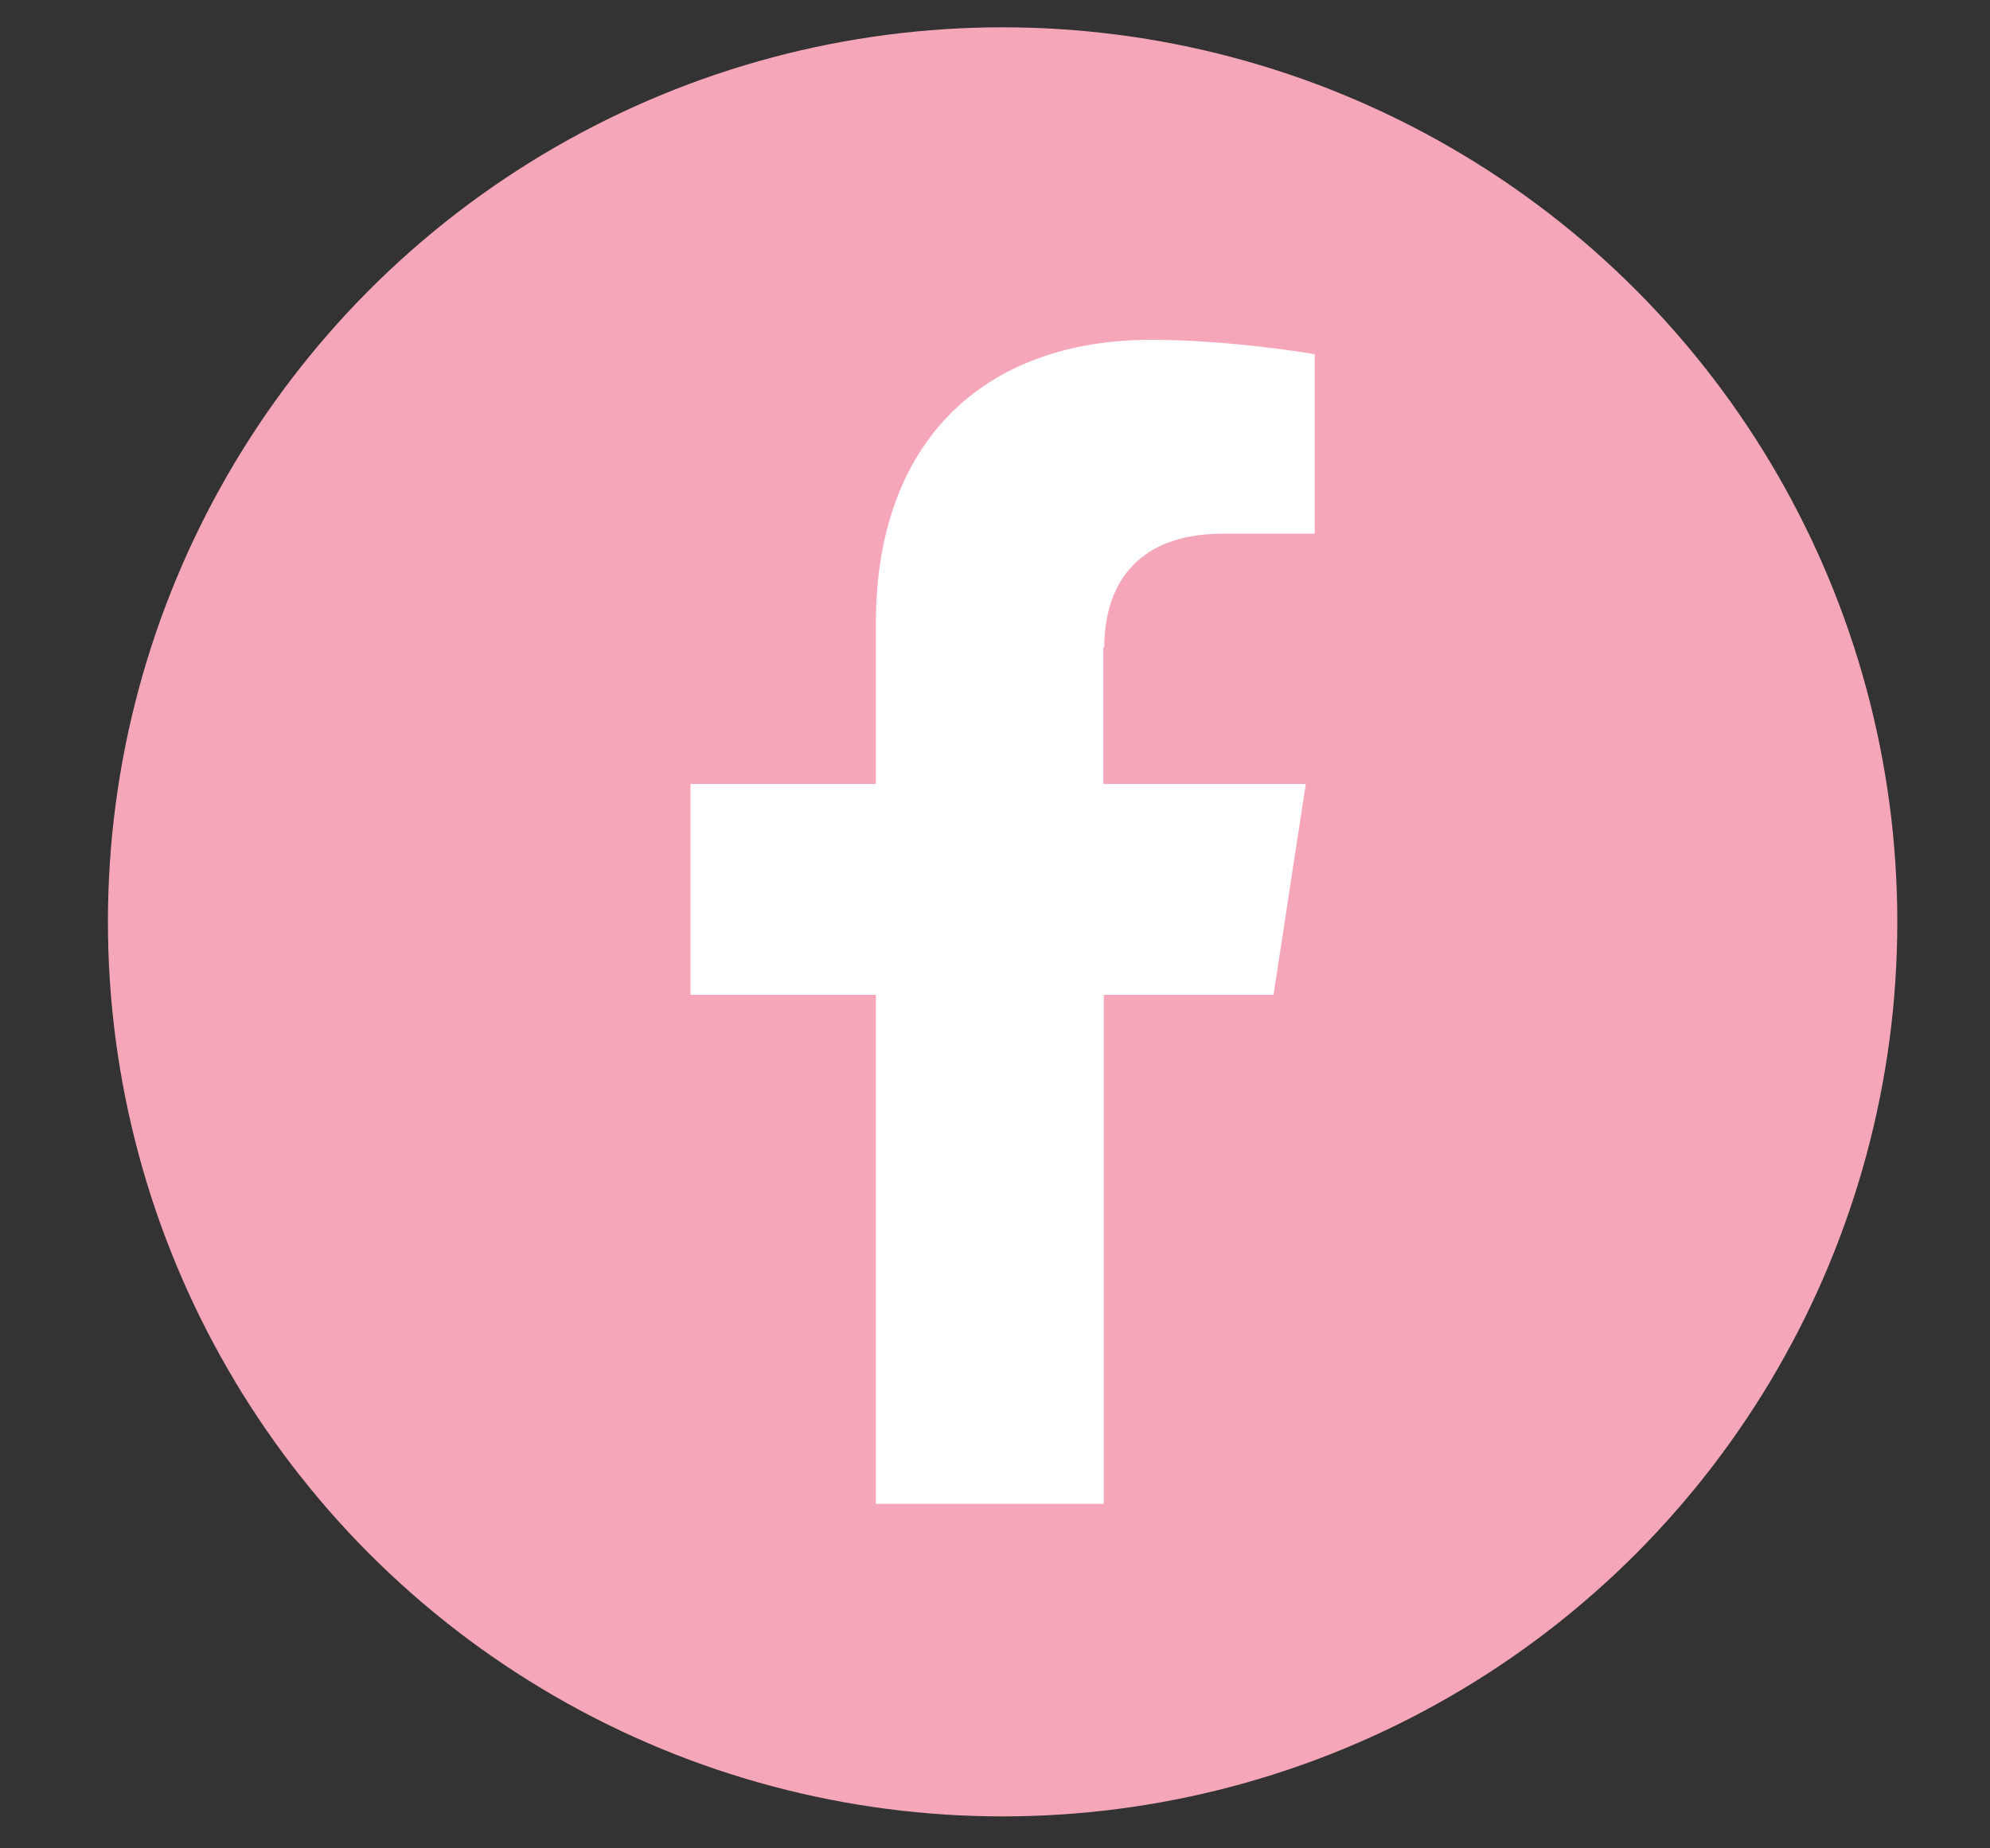
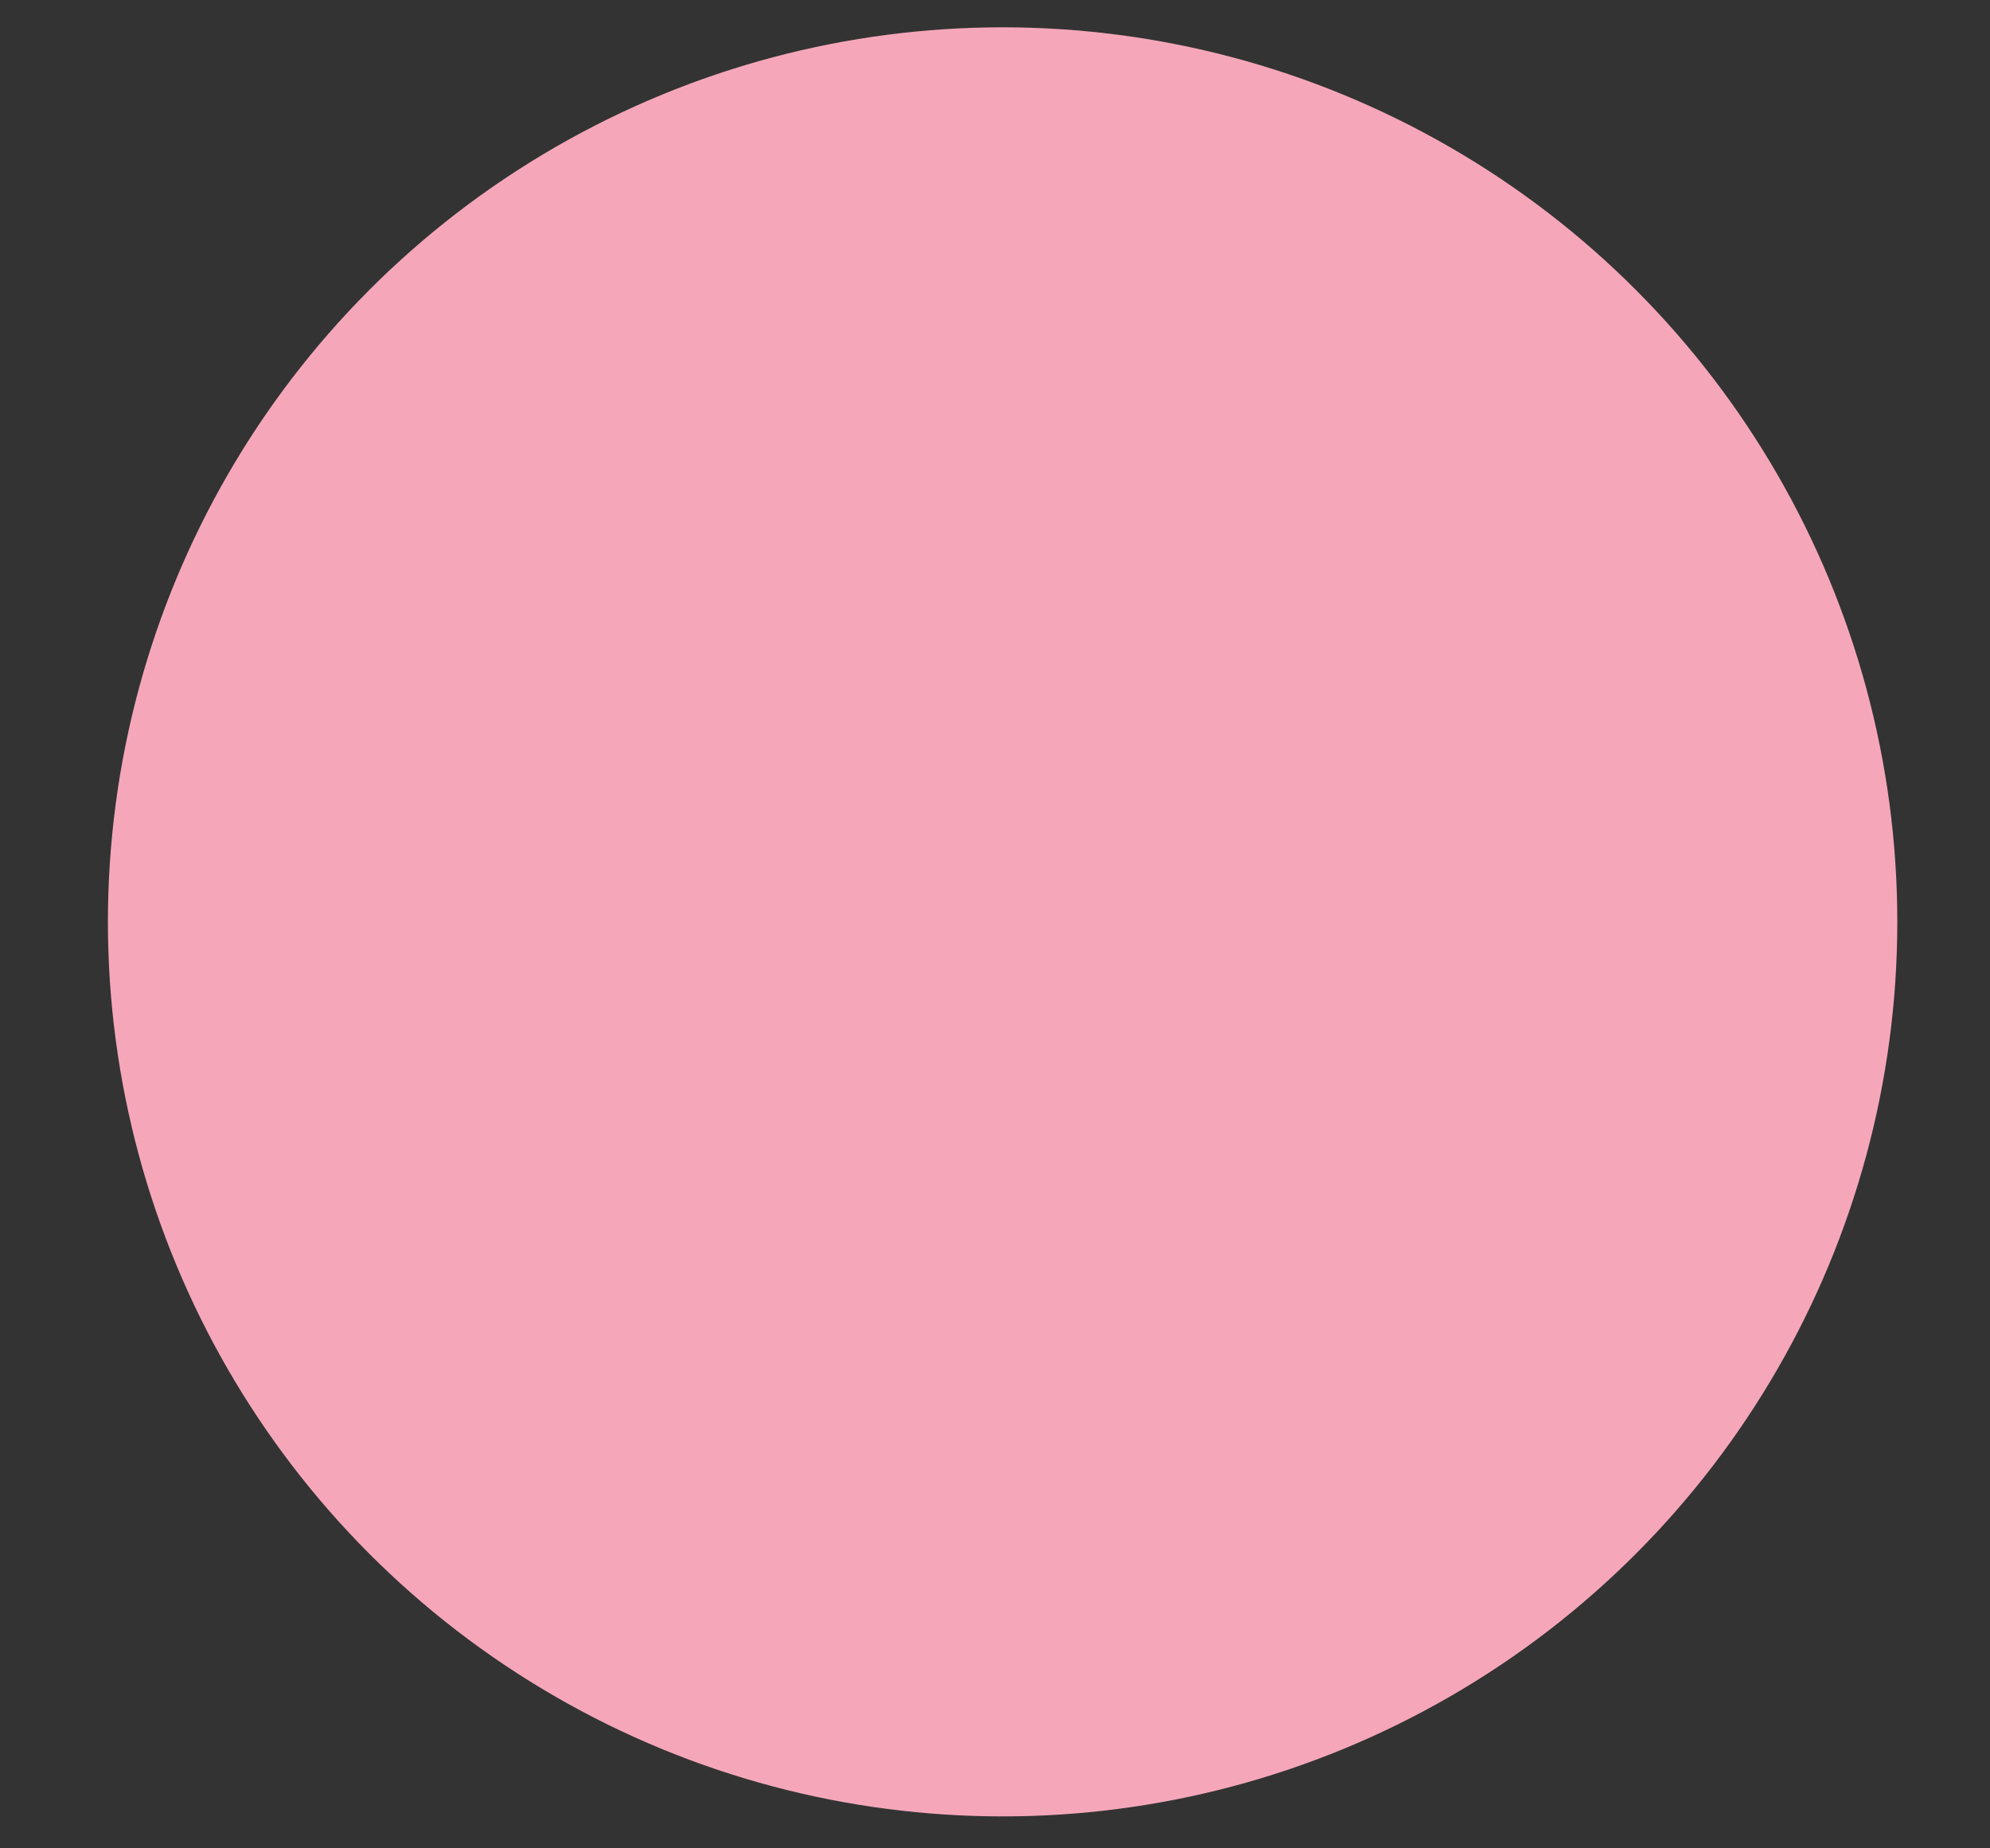
<svg xmlns="http://www.w3.org/2000/svg" id="text" viewBox="0 0 44.44 41.28">
  <rect x="0" y="0" width="44.44" height="41.28" fill="#333333" stroke="none" />
  <defs>
    <style>      .cls-1 {        fill: #f5a7b9;      }      .cls-2 {        fill: #fff;      }    </style>
  </defs>
  <circle class="cls-1" cx="22.39" cy="20.59" r="19.98" />
-   <path class="cls-2" d="M24.64,14.45v3.06h4.52l-.72,4.71h-3.79v11.37h-5.09v-11.37h-4.14v-4.71h4.14v-3.59c0-4.08,2.43-6.33,6.15-6.33,1.78,0,3.65.32,3.65.32v4.01h-2.05c-2.02,0-2.65,1.25-2.65,2.54Z" />
</svg>